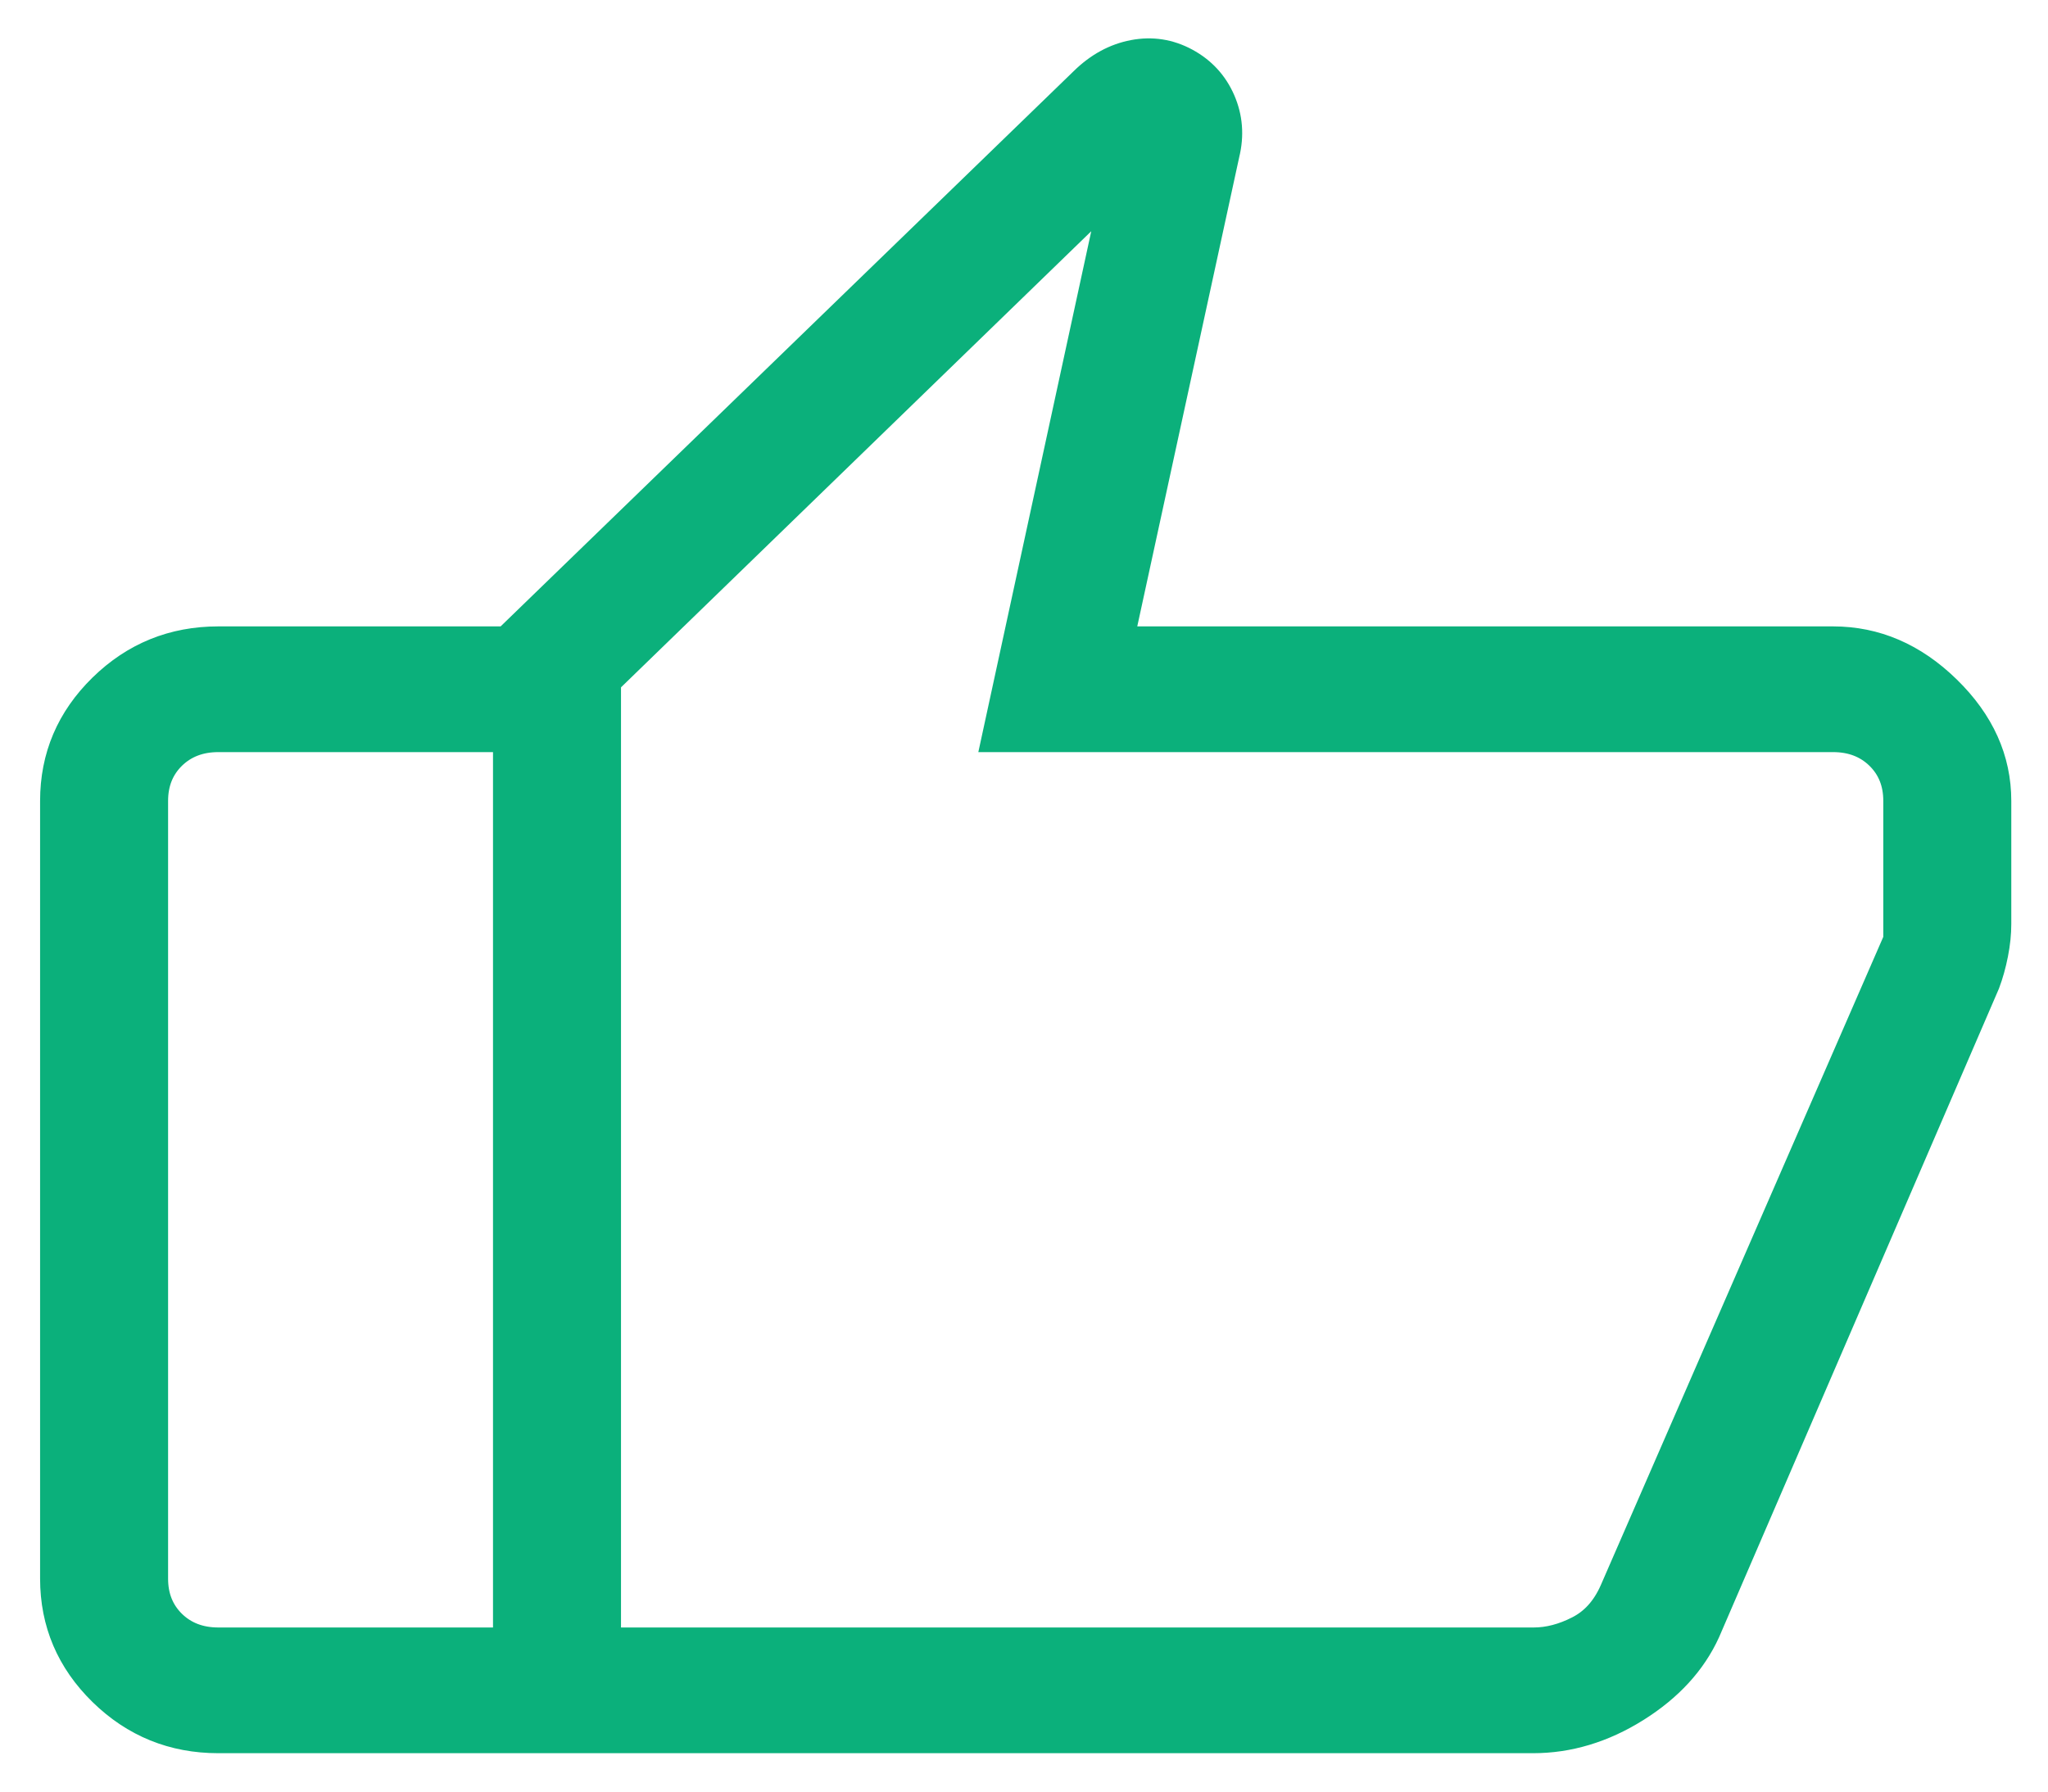
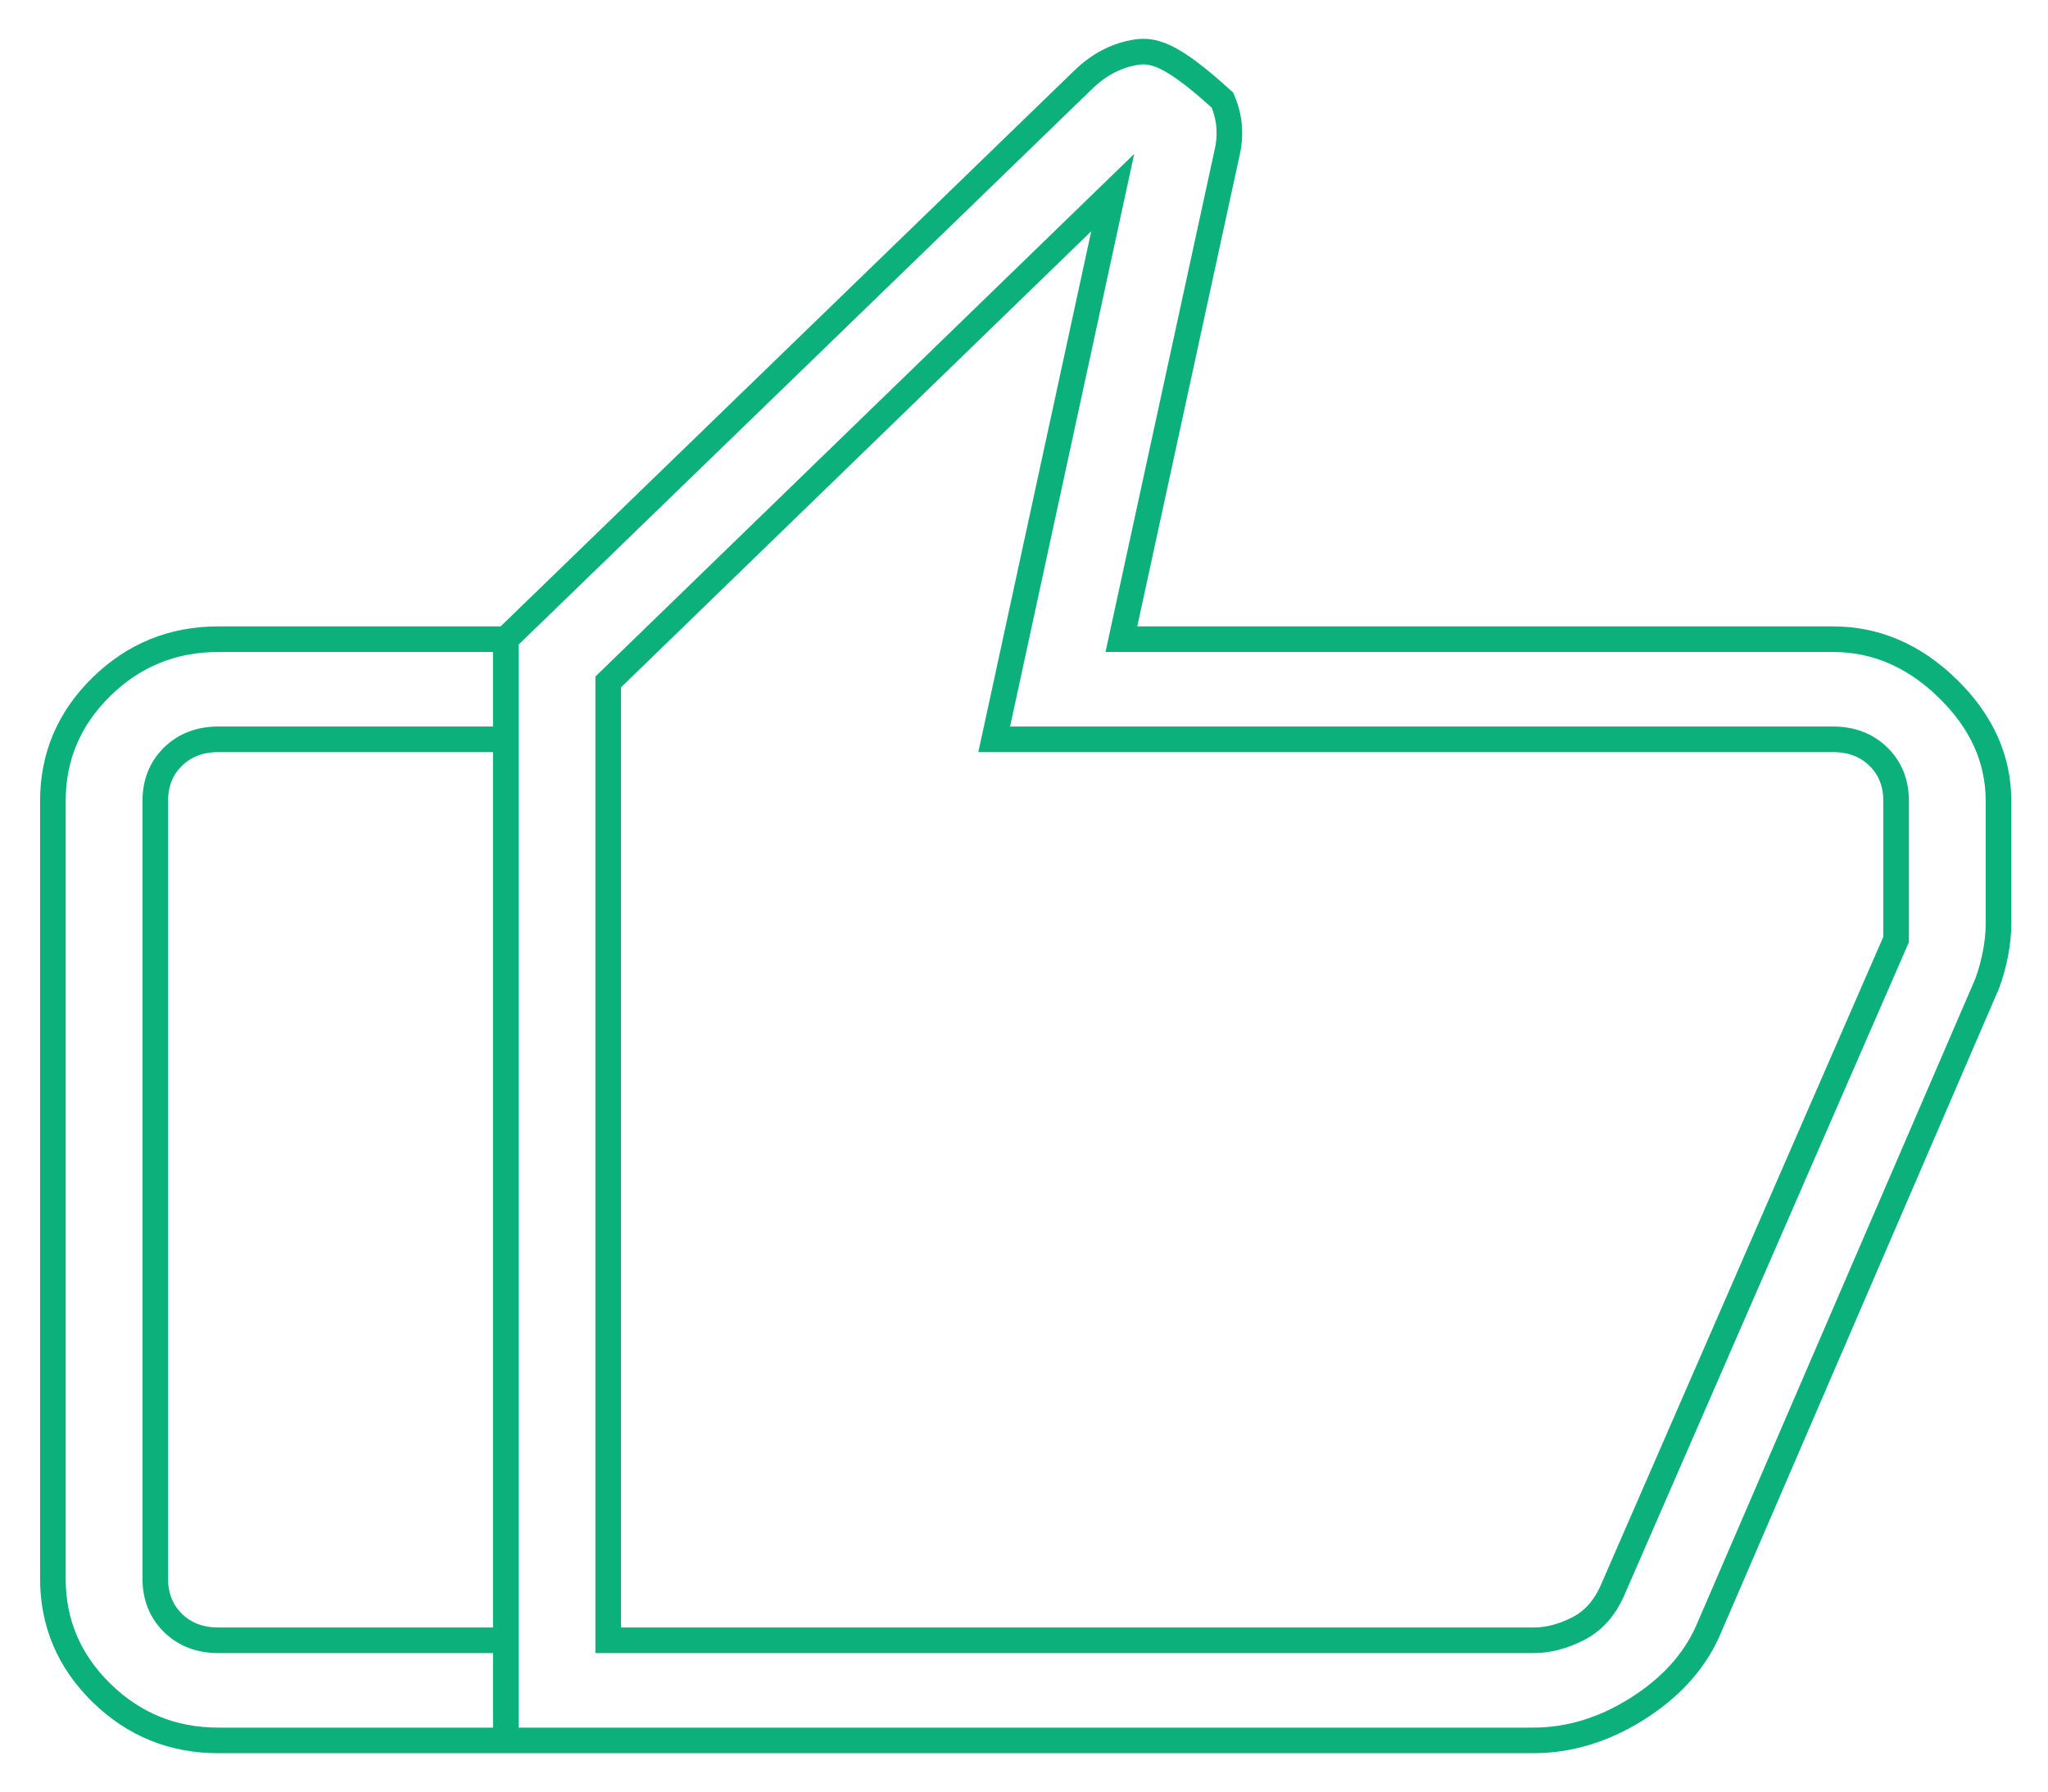
<svg xmlns="http://www.w3.org/2000/svg" width="40" height="35" viewBox="0 0 40 35" fill="none">
-   <path d="M35.802 12.487C36.638 12.487 37.386 12.809 38.045 13.454C38.704 14.098 39.033 14.829 39.033 15.646V18.053C39.033 18.236 39.013 18.431 38.972 18.64C38.931 18.848 38.877 19.041 38.81 19.219L33.347 31.883C33.074 32.482 32.613 32.984 31.964 33.391C31.315 33.797 30.641 34 29.942 34H9.879V12.487L21.149 1.565C21.443 1.277 21.772 1.098 22.135 1.029C22.498 0.96 22.842 1.013 23.168 1.189C23.493 1.365 23.729 1.62 23.876 1.956C24.022 2.292 24.05 2.644 23.96 3.013L21.902 12.487H35.802ZM11.879 13.322V32.044H29.956C30.238 32.044 30.527 31.969 30.822 31.818C31.117 31.668 31.341 31.417 31.495 31.066L37.033 18.354V15.646C37.033 15.295 36.918 15.007 36.687 14.781C36.456 14.556 36.161 14.443 35.802 14.443H19.418L21.733 3.762L11.879 13.322ZM4.264 34C3.376 34 2.615 33.691 1.982 33.072C1.35 32.453 1.033 31.709 1.033 30.84V15.646C1.033 14.777 1.35 14.034 1.982 13.415C2.615 12.796 3.376 12.487 4.264 12.487H9.879V14.443H4.264C3.905 14.443 3.61 14.556 3.379 14.781C3.149 15.007 3.033 15.295 3.033 15.646V30.84C3.033 31.192 3.149 31.48 3.379 31.706C3.61 31.931 3.905 32.044 4.264 32.044H9.879V34H4.264Z" fill="#0BB07B" />
-   <path d="M9.879 34H29.942C30.641 34 31.315 33.797 31.964 33.391C32.613 32.984 33.074 32.482 33.347 31.883L38.81 19.219C38.877 19.041 38.931 18.848 38.972 18.64C39.013 18.431 39.033 18.236 39.033 18.053V15.646C39.033 14.829 38.704 14.098 38.045 13.454C37.386 12.809 36.638 12.487 35.802 12.487H21.902L23.96 3.013C24.05 2.644 24.022 2.292 23.876 1.956C23.729 1.62 23.493 1.365 23.168 1.189C22.842 1.013 22.498 0.96 22.135 1.029C21.772 1.098 21.443 1.277 21.149 1.565L9.879 12.487M9.879 34V12.487M9.879 34V32.044H4.264C3.905 32.044 3.61 31.931 3.379 31.706C3.149 31.48 3.033 31.192 3.033 30.84V15.646C3.033 15.295 3.149 15.007 3.379 14.781C3.61 14.556 3.905 14.443 4.264 14.443H9.879V12.487M9.879 34H4.264C3.376 34 2.615 33.691 1.982 33.072C1.35 32.453 1.033 31.709 1.033 30.84V15.646C1.033 14.777 1.35 14.034 1.982 13.415C2.615 12.796 3.376 12.487 4.264 12.487H9.879M11.879 13.322V32.044H29.956C30.238 32.044 30.527 31.969 30.822 31.818C31.117 31.668 31.341 31.417 31.495 31.066L37.033 18.354V15.646C37.033 15.295 36.918 15.007 36.687 14.781C36.456 14.556 36.161 14.443 35.802 14.443H19.418L21.733 3.762L11.879 13.322Z" stroke="#0BB07B" stroke-width="0.5" />
+   <path d="M9.879 34H29.942C30.641 34 31.315 33.797 31.964 33.391C32.613 32.984 33.074 32.482 33.347 31.883L38.81 19.219C38.877 19.041 38.931 18.848 38.972 18.64C39.013 18.431 39.033 18.236 39.033 18.053V15.646C39.033 14.829 38.704 14.098 38.045 13.454C37.386 12.809 36.638 12.487 35.802 12.487H21.902L23.96 3.013C24.05 2.644 24.022 2.292 23.876 1.956C22.842 1.013 22.498 0.96 22.135 1.029C21.772 1.098 21.443 1.277 21.149 1.565L9.879 12.487M9.879 34V12.487M9.879 34V32.044H4.264C3.905 32.044 3.61 31.931 3.379 31.706C3.149 31.48 3.033 31.192 3.033 30.84V15.646C3.033 15.295 3.149 15.007 3.379 14.781C3.61 14.556 3.905 14.443 4.264 14.443H9.879V12.487M9.879 34H4.264C3.376 34 2.615 33.691 1.982 33.072C1.35 32.453 1.033 31.709 1.033 30.84V15.646C1.033 14.777 1.35 14.034 1.982 13.415C2.615 12.796 3.376 12.487 4.264 12.487H9.879M11.879 13.322V32.044H29.956C30.238 32.044 30.527 31.969 30.822 31.818C31.117 31.668 31.341 31.417 31.495 31.066L37.033 18.354V15.646C37.033 15.295 36.918 15.007 36.687 14.781C36.456 14.556 36.161 14.443 35.802 14.443H19.418L21.733 3.762L11.879 13.322Z" stroke="#0BB07B" stroke-width="0.5" />
</svg>